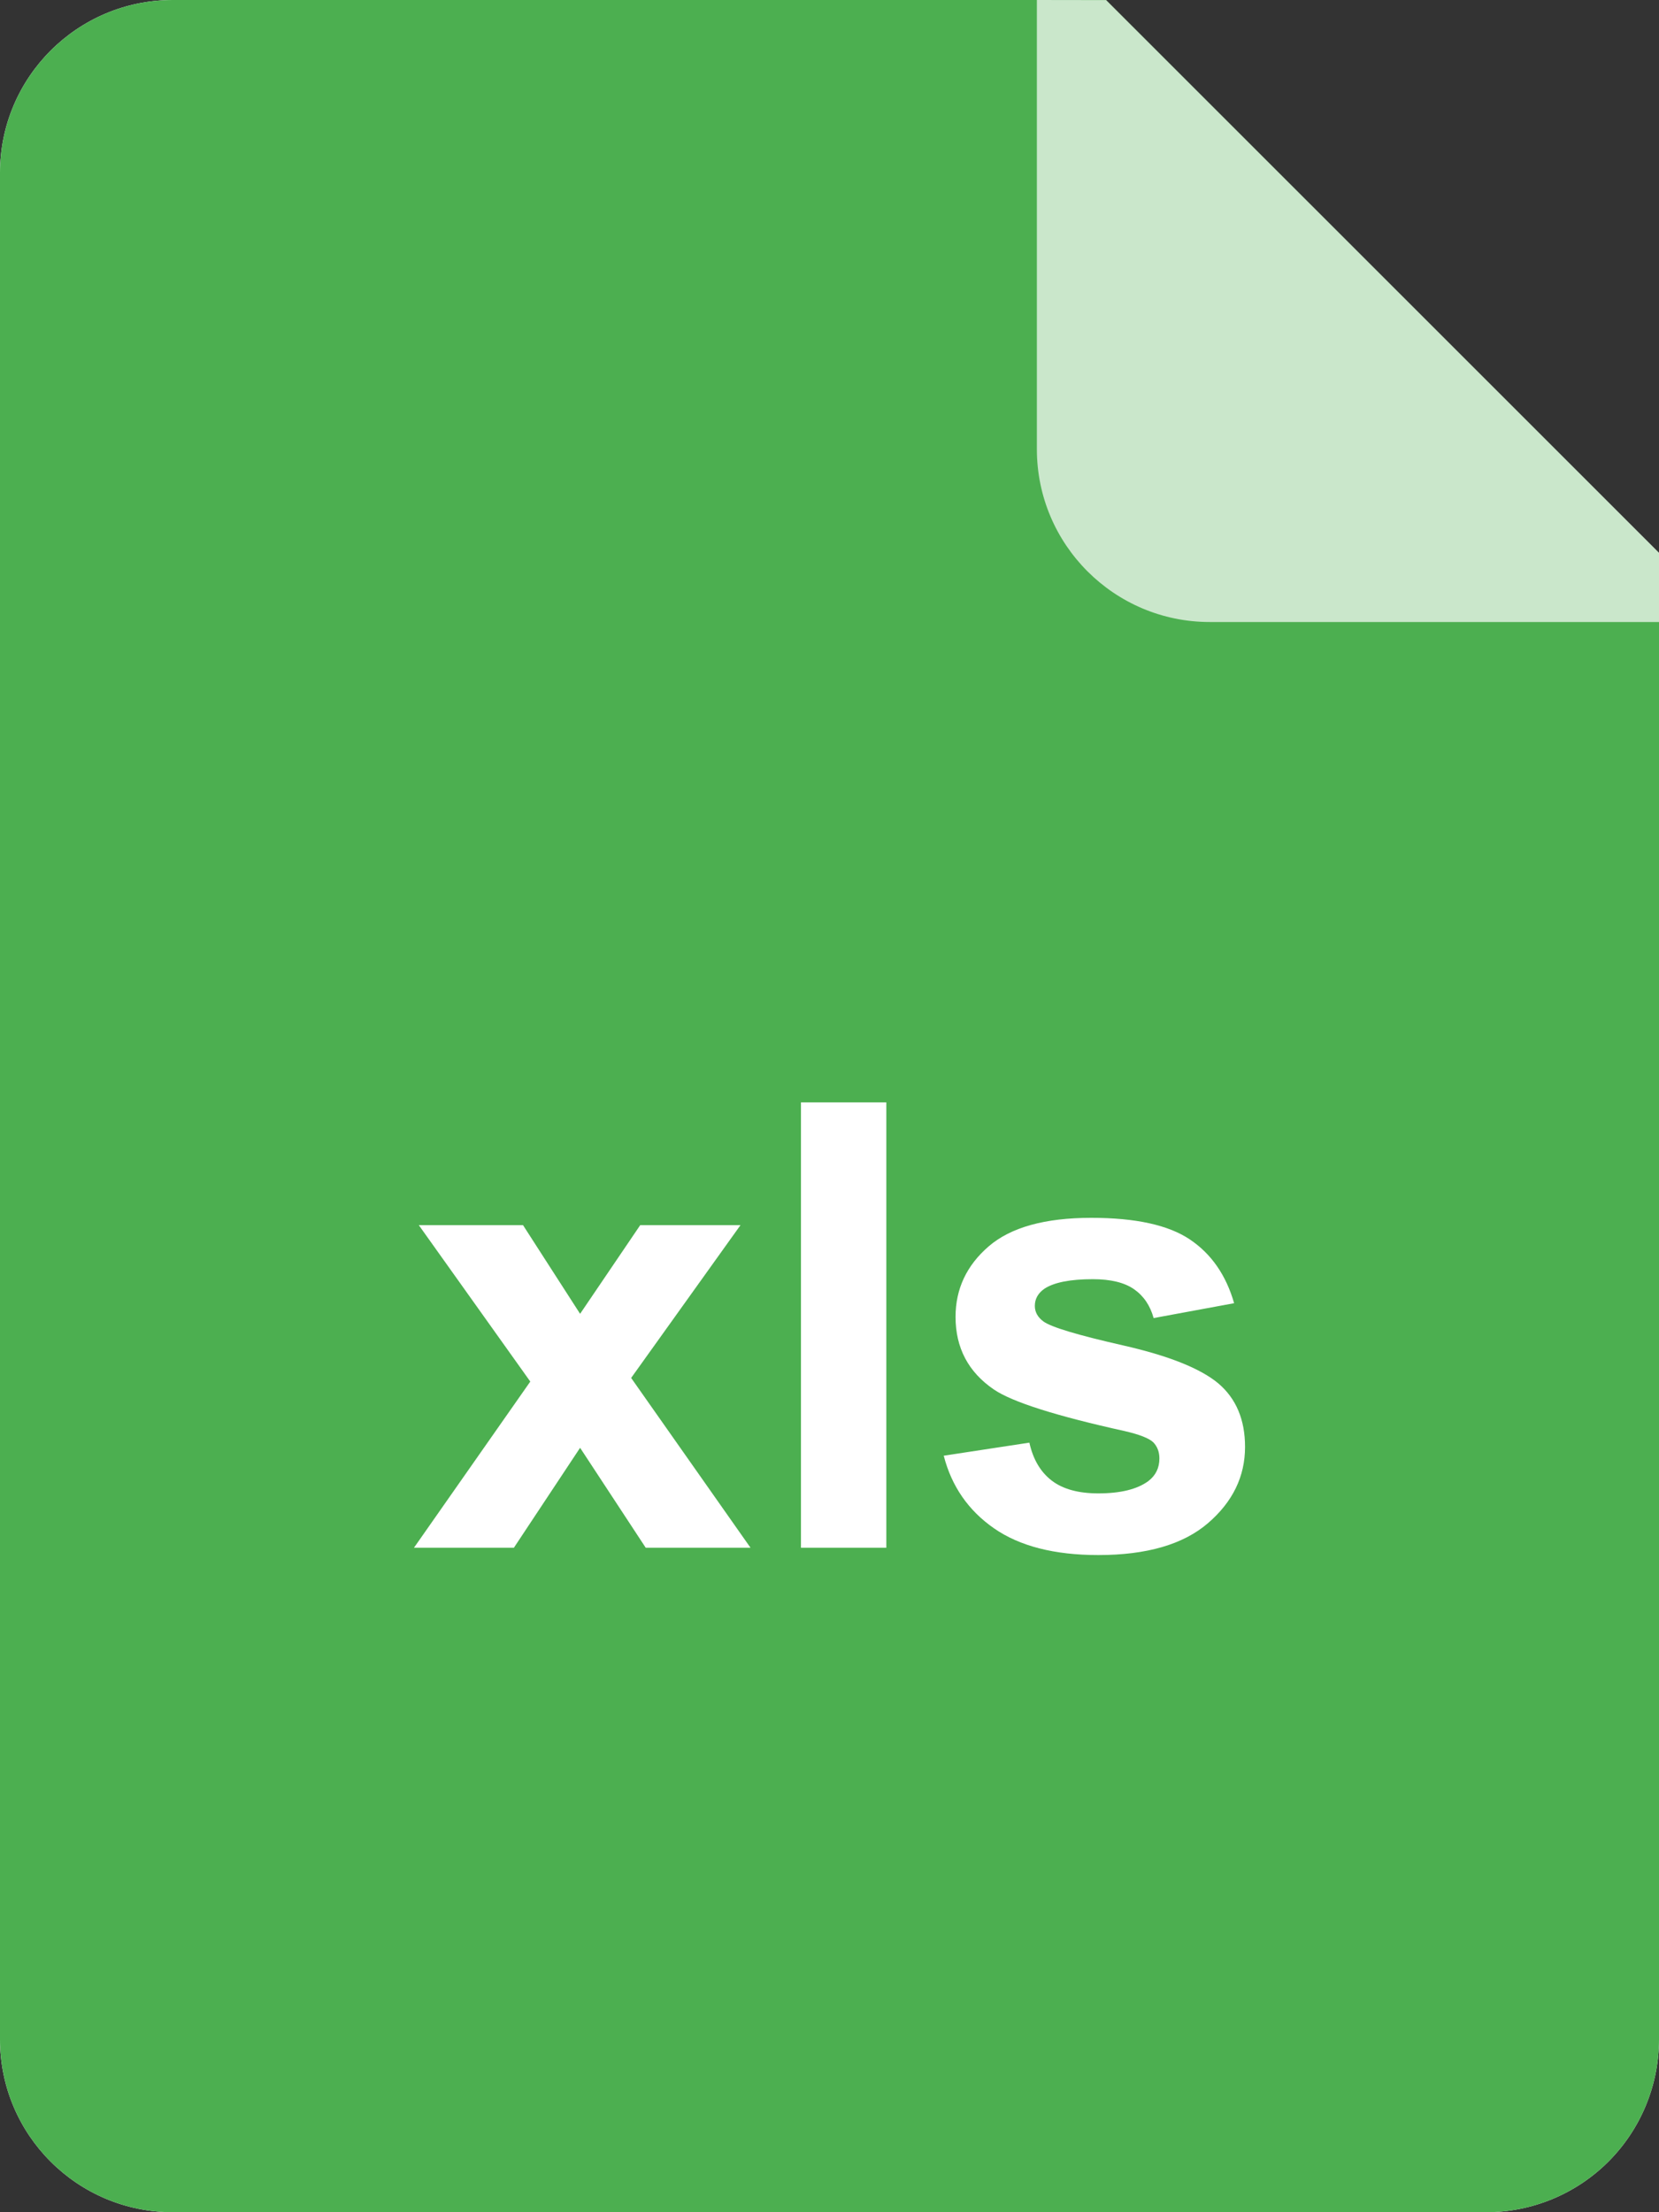
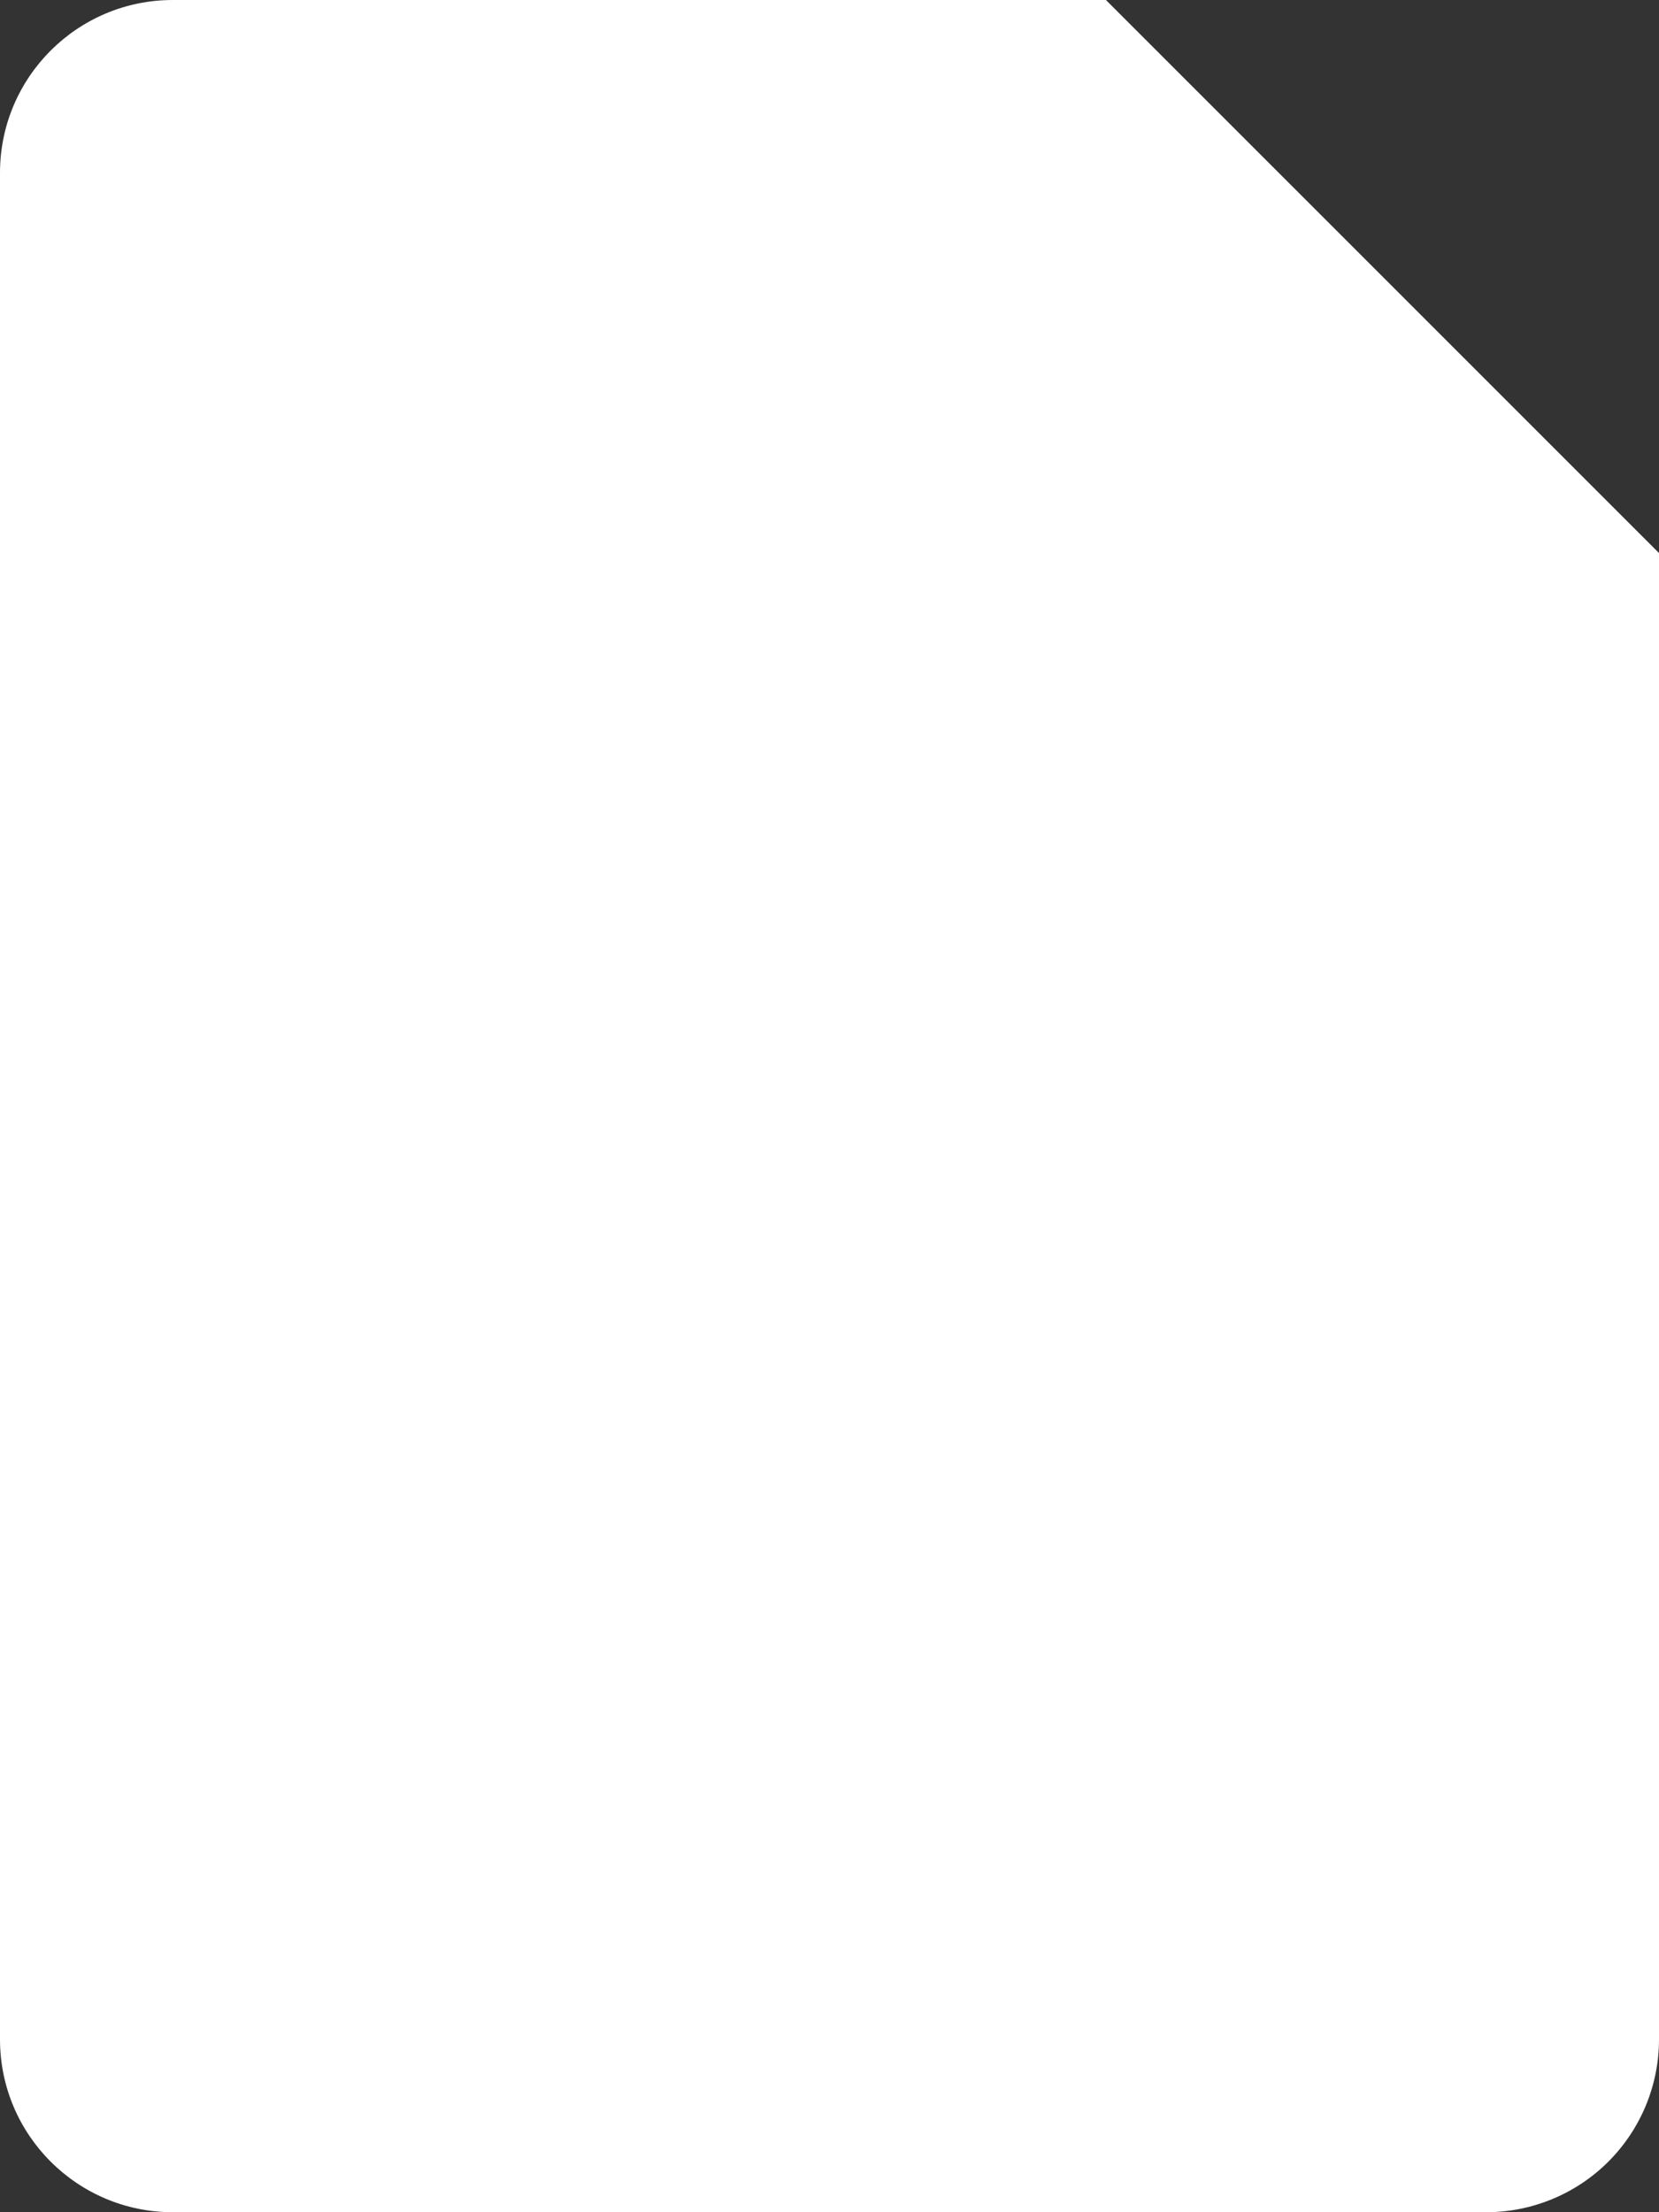
<svg xmlns="http://www.w3.org/2000/svg" xmlns:ns1="http://www.serif.com/" width="48px" height="64px" version="1.1" xml:space="preserve" style="fill-rule:evenodd;clip-rule:evenodd;stroke-linejoin:round;stroke-miterlimit:2;">
  <rect width="100%" height="100%" fill="#333333" stroke="none" />
  <rect id="file-format-xls" x="0" y="0" width="48" height="64" style="fill:none;" />
  <clipPath id="_clip1">
    <rect id="file-format-xls1" ns1:id="file-format-xls" x="0" y="0" width="48" height="64" />
  </clipPath>
  <g clip-path="url(#_clip1)">
    <path d="M48,16L31.998,-0L5,-0C2.239,-0 0,2.239 0,5C0,16.948 0,47.052 0,59C0,61.761 2.239,64 5,64C14.217,64 33.783,64 43,64C44.326,64 45.598,63.473 46.536,62.536C47.473,61.598 48,60.326 48,59L48,16Z" style="fill:white;" />
-     <path d="M48,16L31.998,-0L5,-0C2.239,-0 0,2.239 0,5C0,16.948 0,47.052 0,59C0,61.761 2.239,64 5,64C14.217,64 33.783,64 43,64C44.326,64 45.598,63.473 46.536,62.536C47.473,61.598 48,60.326 48,59L48,16Z" style="fill:rgb(76,175,80);" />
-     <path d="M48,15.995L32,0.003L30,-0L30,12.995C30,15.755 32.24,17.995 35,17.995L48,17.995L48,15.995Z" style="fill:white;fill-opacity:0.7;" />
    <path d="M11.977,44.777L15.343,39.969L12.117,35.443L15.132,35.443L16.784,38.009L18.524,35.443L21.425,35.443L18.261,39.864L21.715,44.777L18.683,44.777L16.784,41.885L14.868,44.777L11.977,44.777Z" style="fill:white;fill-rule:nonzero;" />
-     <rect x="23.174" y="31.892" width="2.47" height="12.885" style="fill:white;fill-rule:nonzero;" />
-     <path d="M27.305,42.114L29.783,41.736C29.889,42.216 30.103,42.581 30.425,42.83C30.747,43.079 31.198,43.204 31.778,43.204C32.417,43.204 32.897,43.086 33.22,42.852C33.437,42.688 33.545,42.468 33.545,42.193C33.545,42.005 33.486,41.85 33.369,41.727C33.246,41.61 32.971,41.501 32.543,41.402C30.551,40.962 29.288,40.561 28.755,40.198C28.017,39.694 27.647,38.994 27.647,38.097C27.647,37.289 27.967,36.609 28.605,36.058C29.244,35.507 30.234,35.232 31.576,35.232C32.854,35.232 33.803,35.44 34.424,35.856C35.045,36.272 35.473,36.887 35.707,37.702L33.378,38.132C33.278,37.769 33.089,37.491 32.811,37.297C32.533,37.104 32.136,37.007 31.62,37.007C30.97,37.007 30.504,37.098 30.223,37.28C30.035,37.409 29.941,37.576 29.941,37.781C29.941,37.957 30.023,38.106 30.188,38.229C30.41,38.393 31.179,38.625 32.495,38.923C33.81,39.222 34.729,39.588 35.25,40.022C35.766,40.461 36.023,41.074 36.023,41.859C36.023,42.714 35.666,43.45 34.951,44.065C34.236,44.68 33.179,44.988 31.778,44.988C30.507,44.988 29.5,44.73 28.759,44.214C28.018,43.699 27.533,42.999 27.305,42.114Z" style="fill:white;fill-rule:nonzero;" />
+     <path d="M27.305,42.114L29.783,41.736C29.889,42.216 30.103,42.581 30.425,42.83C30.747,43.079 31.198,43.204 31.778,43.204C32.417,43.204 32.897,43.086 33.22,42.852C33.437,42.688 33.545,42.468 33.545,42.193C33.545,42.005 33.486,41.85 33.369,41.727C33.246,41.61 32.971,41.501 32.543,41.402C30.551,40.962 29.288,40.561 28.755,40.198C28.017,39.694 27.647,38.994 27.647,38.097C27.647,37.289 27.967,36.609 28.605,36.058C29.244,35.507 30.234,35.232 31.576,35.232C32.854,35.232 33.803,35.44 34.424,35.856C35.045,36.272 35.473,36.887 35.707,37.702L33.378,38.132C33.278,37.769 33.089,37.491 32.811,37.297C32.533,37.104 32.136,37.007 31.62,37.007C30.035,37.409 29.941,37.576 29.941,37.781C29.941,37.957 30.023,38.106 30.188,38.229C30.41,38.393 31.179,38.625 32.495,38.923C33.81,39.222 34.729,39.588 35.25,40.022C35.766,40.461 36.023,41.074 36.023,41.859C36.023,42.714 35.666,43.45 34.951,44.065C34.236,44.68 33.179,44.988 31.778,44.988C30.507,44.988 29.5,44.73 28.759,44.214C28.018,43.699 27.533,42.999 27.305,42.114Z" style="fill:white;fill-rule:nonzero;" />
  </g>
</svg>